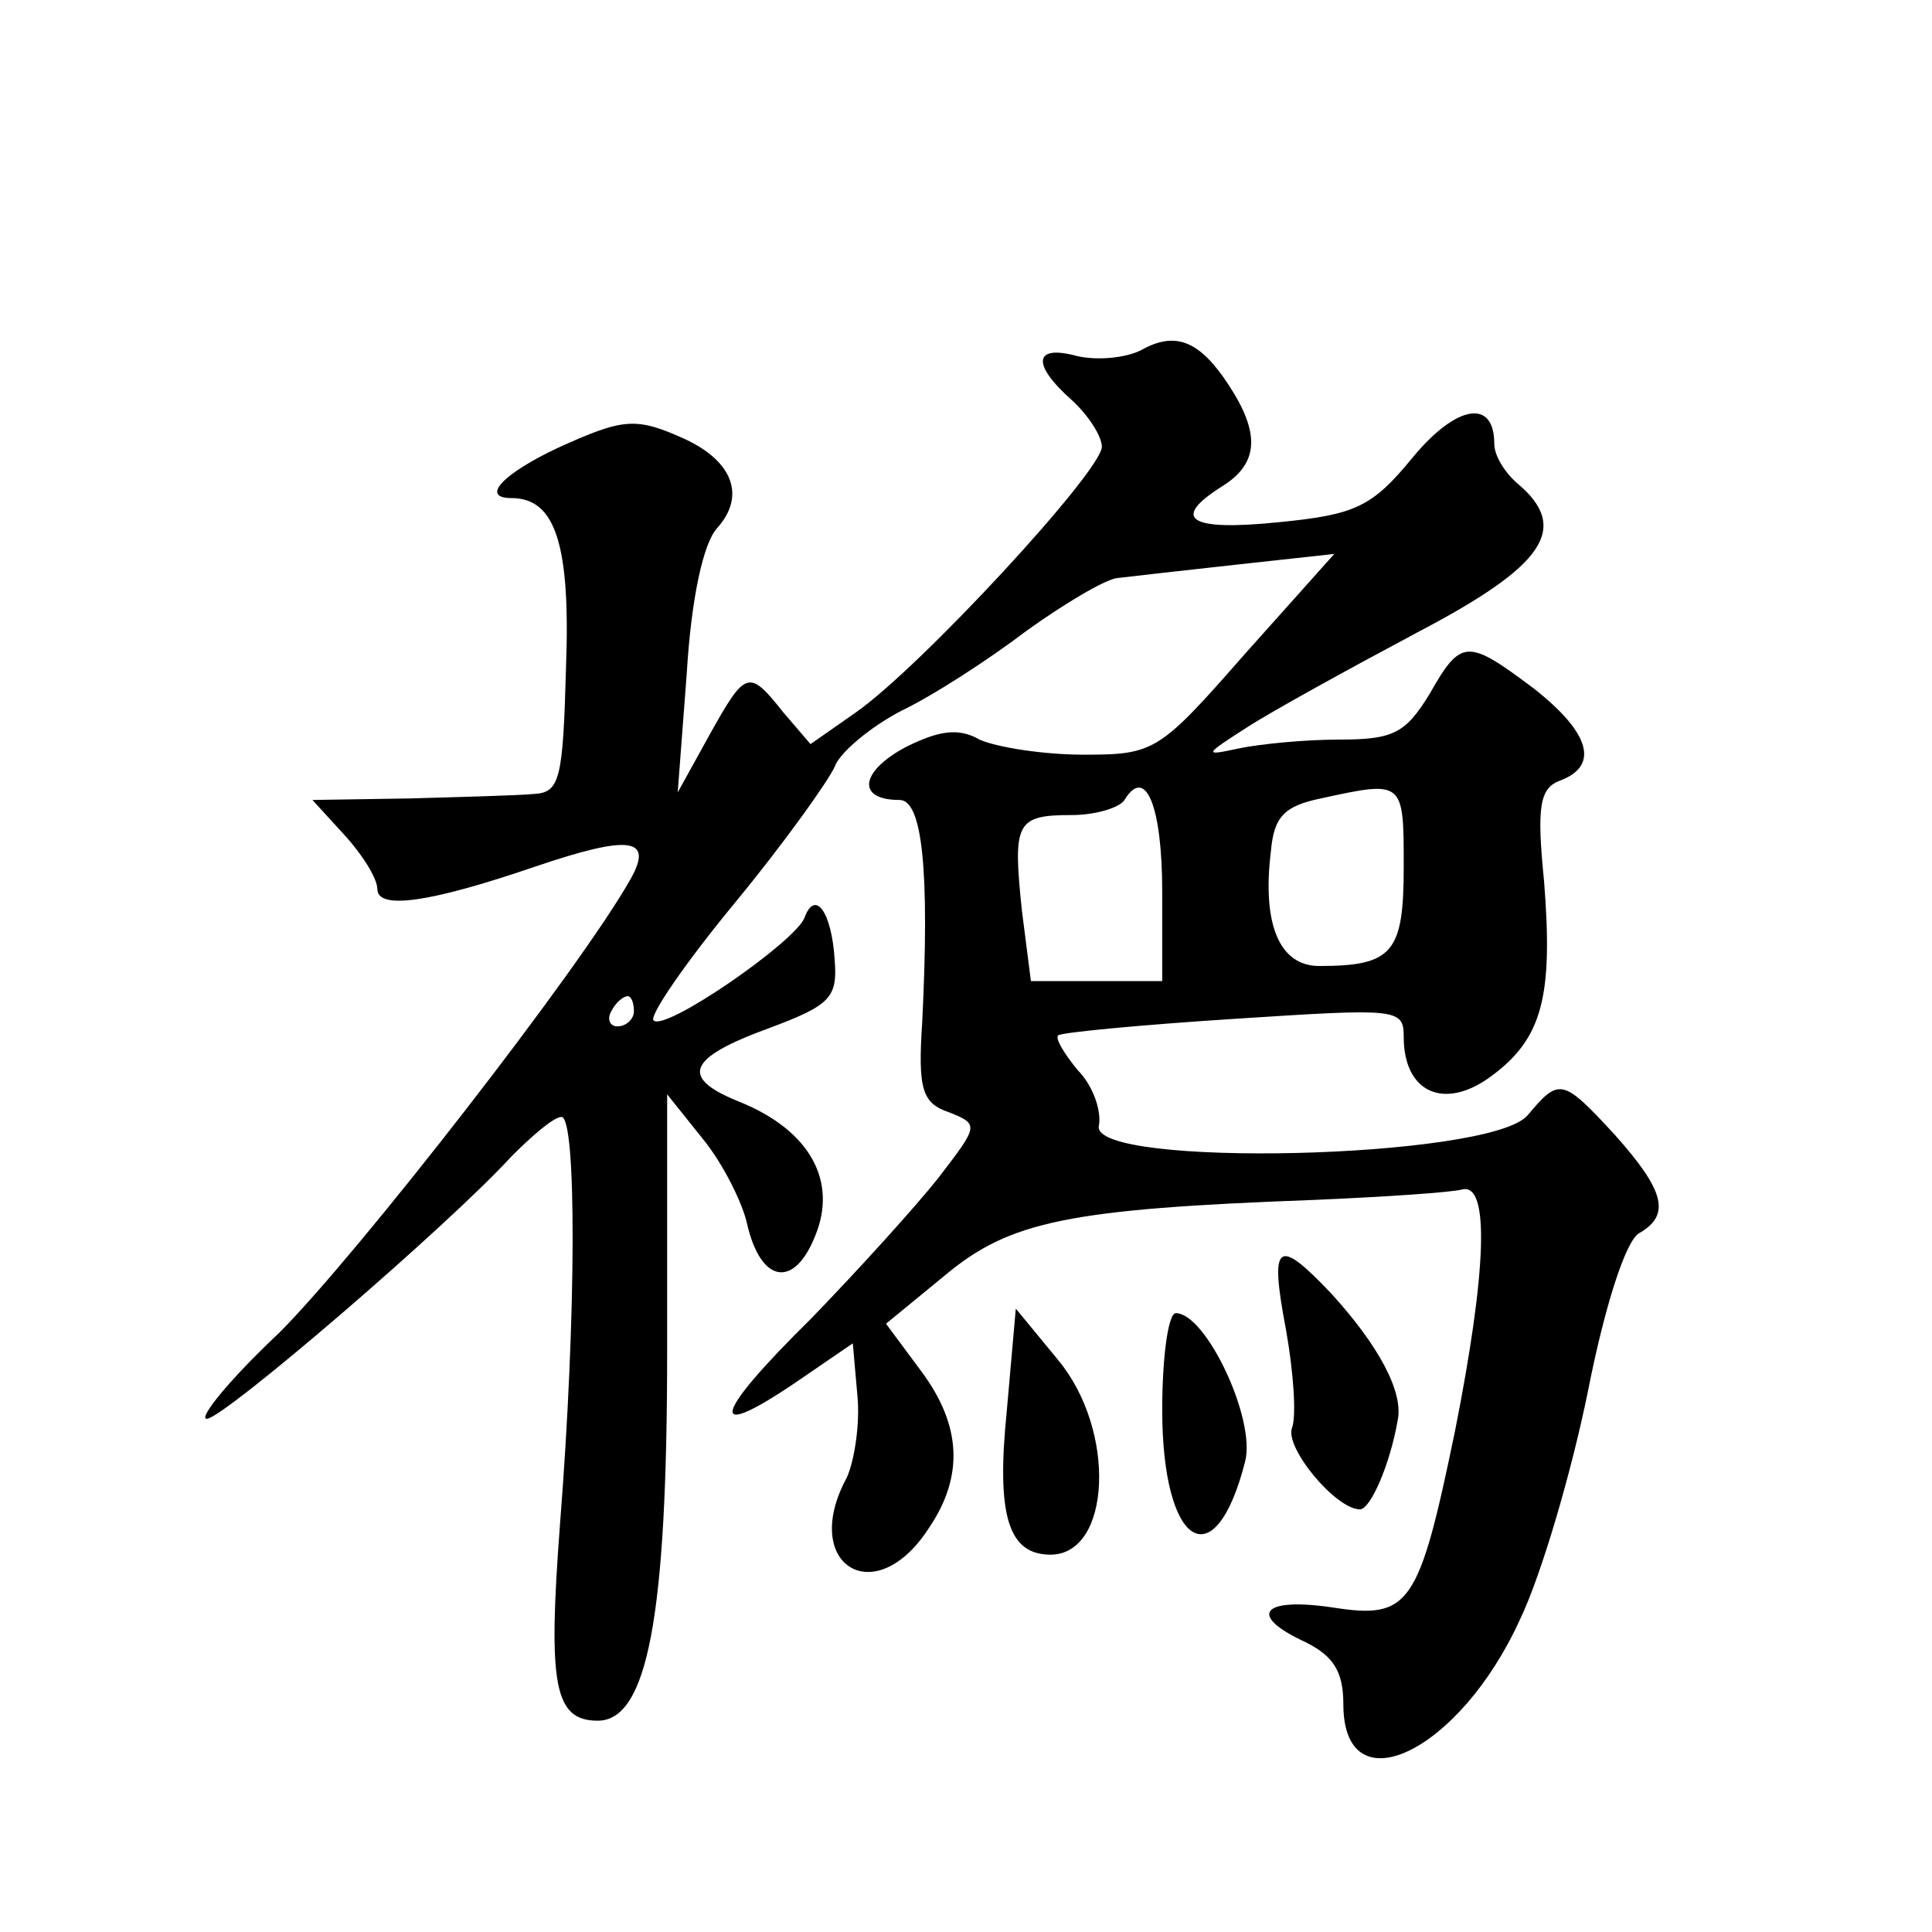
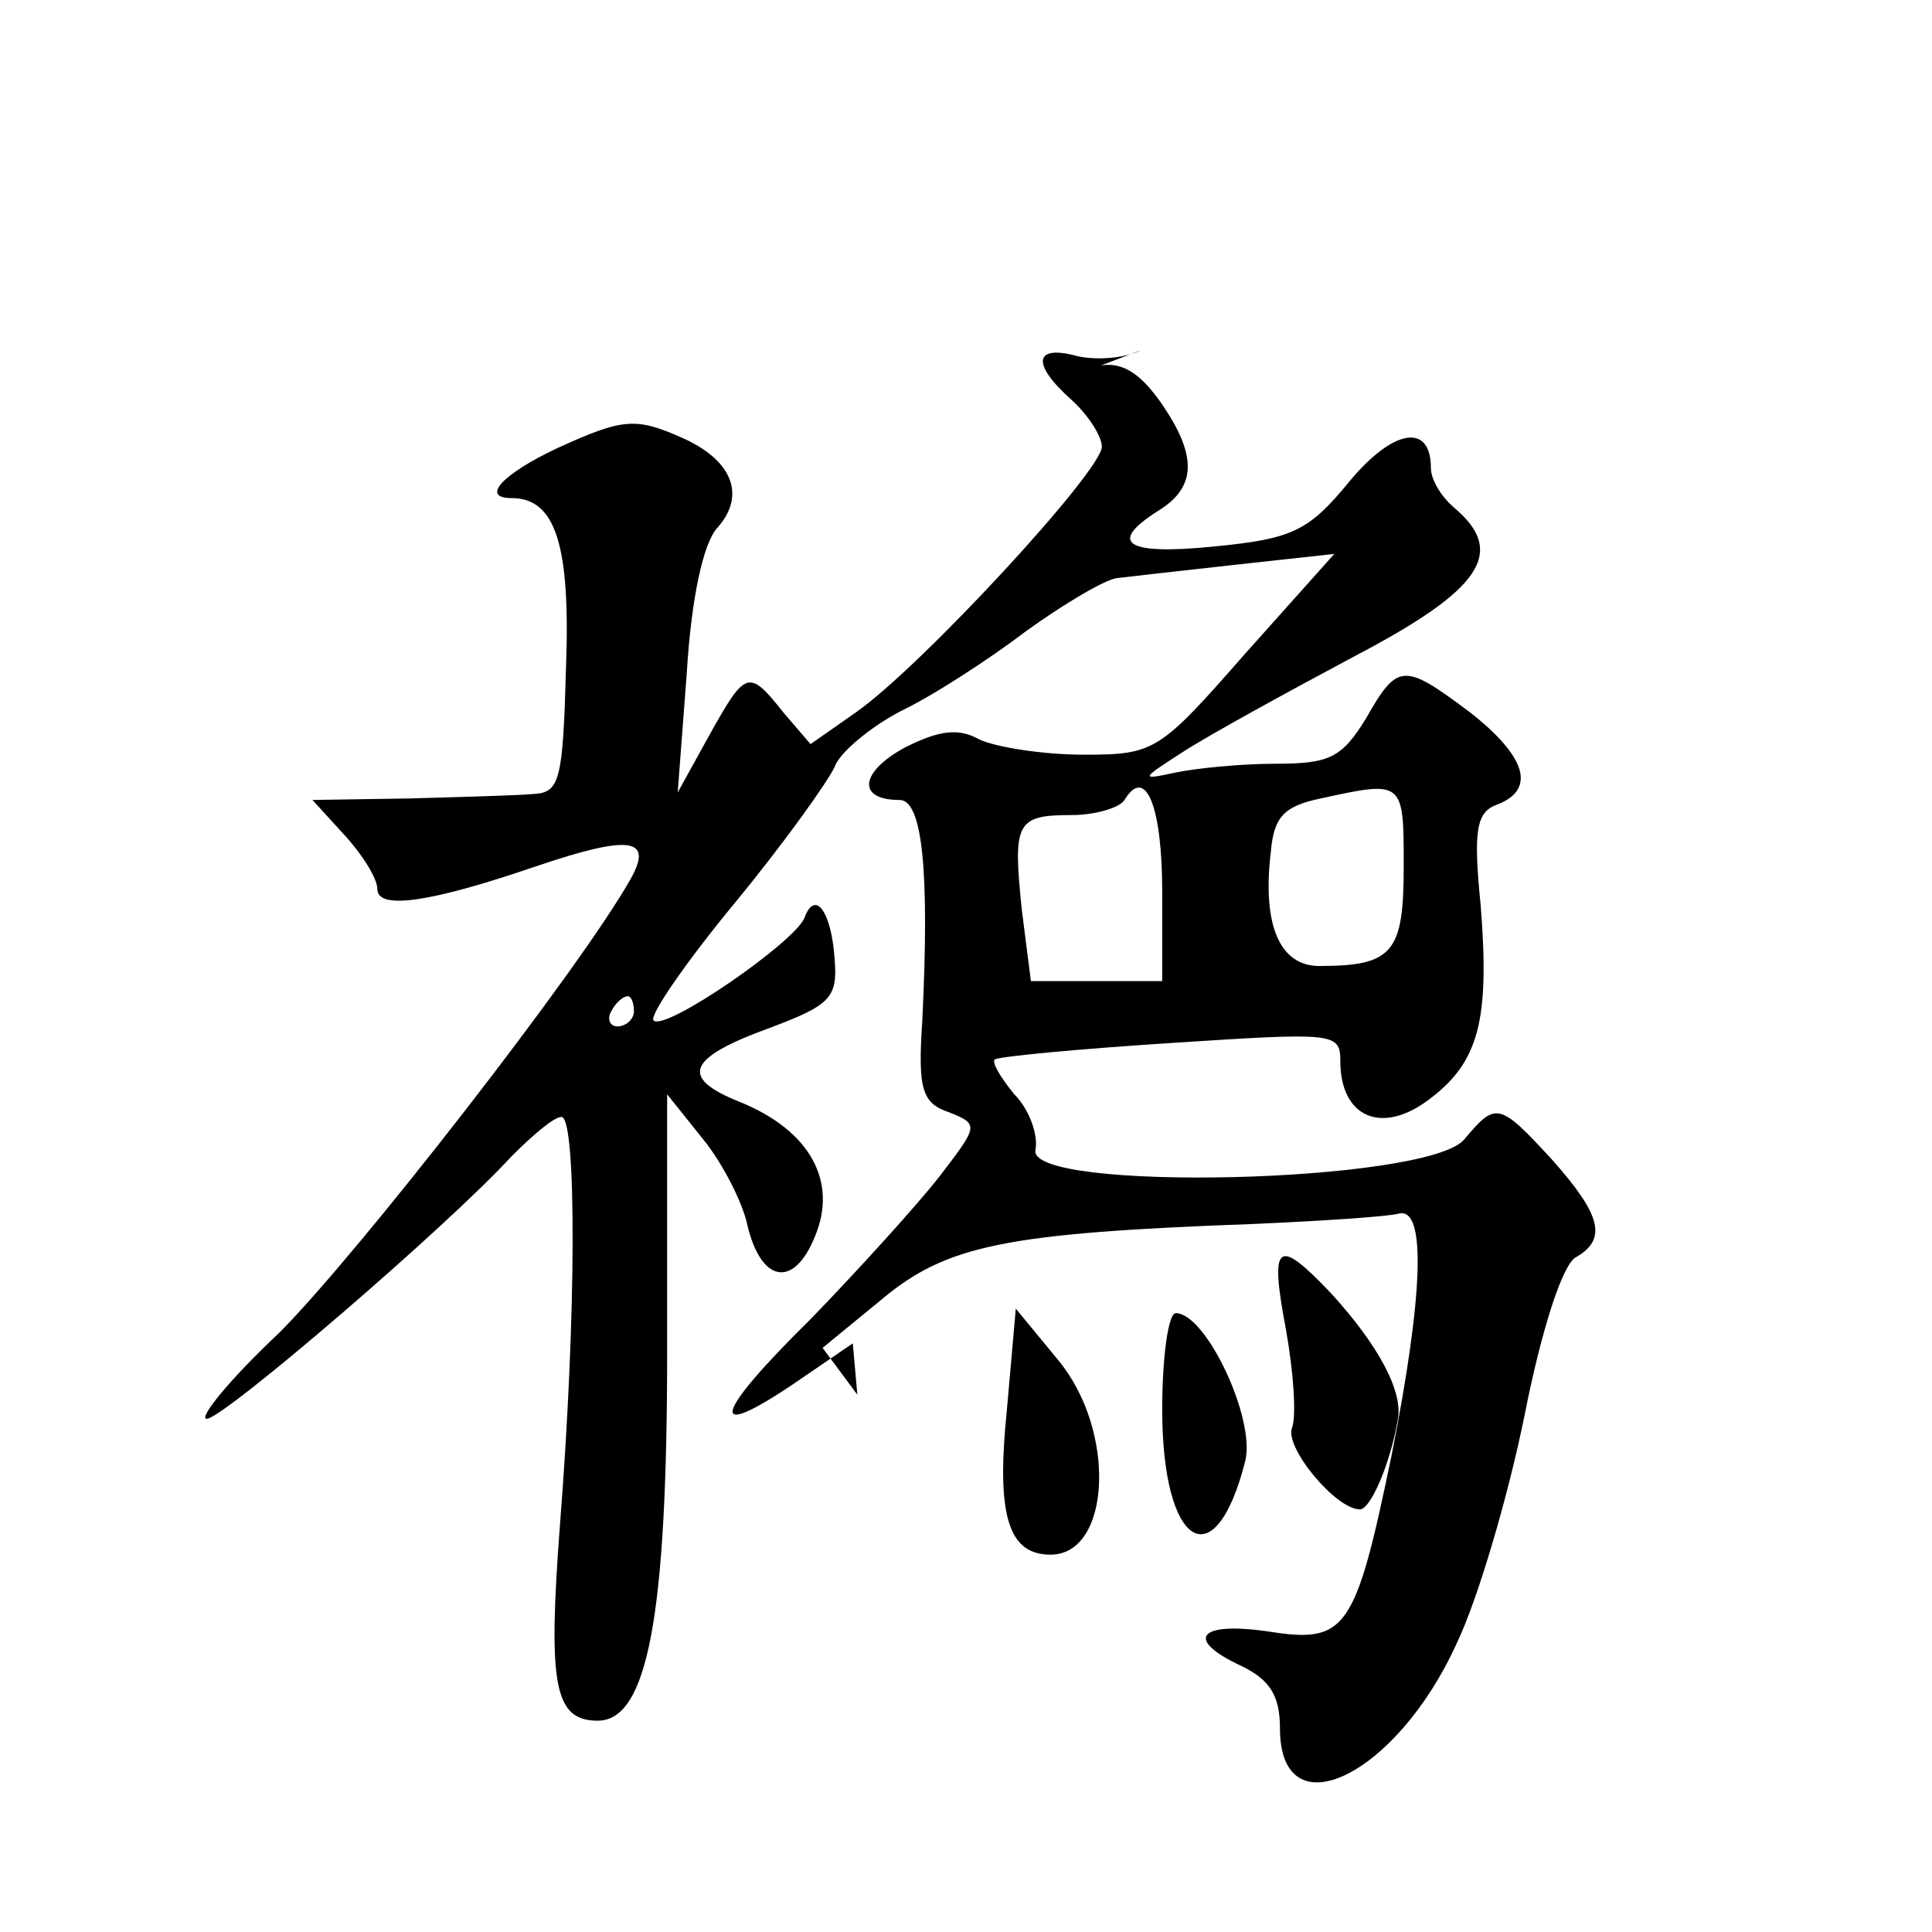
<svg xmlns="http://www.w3.org/2000/svg" version="1.0" width="128pt" height="128pt" viewBox="0 0 128 128" preserveAspectRatio="xMidYMid meet">
  <g transform="translate(0,128) scale(0.1,-0.1)" fill="#0" stroke="none">
-     <path d="M756 1048 c-10 -5 -28 -7 -42 -4 -29 8 -31 -5 -4 -29 11 -10 20 -24 20 -31 0 -16 -120 -146 -163 -176 l-30 -21 -18 21 c-23 29 -25 28 -49 -15 l-21 -38 6 79 c3 50 11 86 20 96 19 21 11 44 -21 59 -33 15 -41 14 -85 -6 -36 -17 -51 -33 -30 -33 29 0 39 -31 36 -112 -2 -74 -4 -83 -21 -84 -10 -1 -48 -2 -83 -3 l-64 -1 21 -23 c12 -13 22 -29 22 -36 0 -14 35 -9 105 15 62 21 78 19 63 -8 -33 -59 -181 -249 -233 -301 -33 -31 -54 -57 -48 -57 11 0 160 128 202 174 14 14 28 26 33 26 10 0 10 -131 -1 -270 -8 -106 -4 -130 25 -130 33 0 46 69 46 245 l0 170 24 -30 c13 -16 26 -42 29 -56 9 -39 31 -43 45 -8 15 36 -3 70 -50 89 -40 16 -35 29 20 49 40 15 45 20 43 45 -2 32 -13 47 -20 28 -6 -16 -93 -76 -100 -68 -3 3 21 38 54 78 33 40 62 81 66 90 3 9 23 26 44 37 21 10 58 34 83 53 25 18 52 34 60 35 8 1 44 5 80 9 l64 7 -59 -66 c-57 -65 -60 -67 -107 -67 -27 0 -58 5 -69 10 -14 8 -27 6 -49 -5 -30 -16 -33 -35 -4 -35 15 0 20 -46 15 -147 -3 -45 0 -54 18 -60 20 -8 19 -9 -7 -43 -15 -19 -53 -61 -85 -94 -65 -64 -69 -82 -10 -42 l38 26 3 -34 c2 -19 -2 -44 -7 -55 -31 -57 18 -89 54 -34 24 35 22 69 -5 105 l-23 31 39 32 c43 36 82 44 244 50 47 2 92 5 99 7 18 4 16 -54 -5 -160 -24 -116 -30 -125 -81 -117 -47 7 -57 -5 -18 -23 18 -9 25 -19 25 -41 0 -69 77 -32 117 56 14 29 34 97 45 151 11 56 25 100 34 105 21 12 17 28 -16 65 -35 38 -37 38 -58 13 -25 -29 -289 -35 -284 -7 2 10 -4 27 -14 37 -9 11 -15 21 -13 23 2 2 55 7 117 11 108 7 112 7 112 -12 0 -37 27 -49 58 -26 34 25 41 53 35 129 -5 50 -3 62 11 67 26 10 19 32 -18 61 -44 33 -48 33 -69 -4 -16 -26 -24 -30 -60 -30 -23 0 -53 -3 -67 -6 -23 -5 -22 -4 6 14 17 11 68 39 113 63 84 44 102 69 66 99 -8 7 -15 18 -15 26 0 30 -25 26 -54 -9 -27 -33 -38 -38 -89 -43 -59 -6 -72 2 -37 24 24 15 25 35 4 67 -19 29 -35 36 -58 23z m14 -359 l0 -59 -44 0 -43 0 -6 47 c-6 58 -4 63 33 63 16 0 32 5 35 10 14 23 25 -4 25 -61z m160 17 c0 -57 -7 -66 -56 -66 -26 0 -38 27 -32 76 2 23 9 30 33 35 55 12 55 12 55 -45z m-510 -96 c0 -5 -5 -10 -11 -10 -5 0 -7 5 -4 10 3 6 8 10 11 10 2 0 4 -4 4 -10z M852 399 c5 -28 7 -57 4 -65 -5 -13 29 -54 45 -54 7 0 20 30 25 59 4 19 -13 50 -44 84 -36 38 -41 34 -30 -24z M667 345 c-7 -69 1 -95 29 -95 40 0 44 82 5 129 l-28 34 -6 -68z M770 346 c0 -91 35 -113 55 -34 7 28 -26 98 -46 98 -5 0 -9 -29 -9 -64z" />
+     <path d="M756 1048 c-10 -5 -28 -7 -42 -4 -29 8 -31 -5 -4 -29 11 -10 20 -24 20 -31 0 -16 -120 -146 -163 -176 l-30 -21 -18 21 c-23 29 -25 28 -49 -15 l-21 -38 6 79 c3 50 11 86 20 96 19 21 11 44 -21 59 -33 15 -41 14 -85 -6 -36 -17 -51 -33 -30 -33 29 0 39 -31 36 -112 -2 -74 -4 -83 -21 -84 -10 -1 -48 -2 -83 -3 l-64 -1 21 -23 c12 -13 22 -29 22 -36 0 -14 35 -9 105 15 62 21 78 19 63 -8 -33 -59 -181 -249 -233 -301 -33 -31 -54 -57 -48 -57 11 0 160 128 202 174 14 14 28 26 33 26 10 0 10 -131 -1 -270 -8 -106 -4 -130 25 -130 33 0 46 69 46 245 l0 170 24 -30 c13 -16 26 -42 29 -56 9 -39 31 -43 45 -8 15 36 -3 70 -50 89 -40 16 -35 29 20 49 40 15 45 20 43 45 -2 32 -13 47 -20 28 -6 -16 -93 -76 -100 -68 -3 3 21 38 54 78 33 40 62 81 66 90 3 9 23 26 44 37 21 10 58 34 83 53 25 18 52 34 60 35 8 1 44 5 80 9 l64 7 -59 -66 c-57 -65 -60 -67 -107 -67 -27 0 -58 5 -69 10 -14 8 -27 6 -49 -5 -30 -16 -33 -35 -4 -35 15 0 20 -46 15 -147 -3 -45 0 -54 18 -60 20 -8 19 -9 -7 -43 -15 -19 -53 -61 -85 -94 -65 -64 -69 -82 -10 -42 l38 26 3 -34 l-23 31 39 32 c43 36 82 44 244 50 47 2 92 5 99 7 18 4 16 -54 -5 -160 -24 -116 -30 -125 -81 -117 -47 7 -57 -5 -18 -23 18 -9 25 -19 25 -41 0 -69 77 -32 117 56 14 29 34 97 45 151 11 56 25 100 34 105 21 12 17 28 -16 65 -35 38 -37 38 -58 13 -25 -29 -289 -35 -284 -7 2 10 -4 27 -14 37 -9 11 -15 21 -13 23 2 2 55 7 117 11 108 7 112 7 112 -12 0 -37 27 -49 58 -26 34 25 41 53 35 129 -5 50 -3 62 11 67 26 10 19 32 -18 61 -44 33 -48 33 -69 -4 -16 -26 -24 -30 -60 -30 -23 0 -53 -3 -67 -6 -23 -5 -22 -4 6 14 17 11 68 39 113 63 84 44 102 69 66 99 -8 7 -15 18 -15 26 0 30 -25 26 -54 -9 -27 -33 -38 -38 -89 -43 -59 -6 -72 2 -37 24 24 15 25 35 4 67 -19 29 -35 36 -58 23z m14 -359 l0 -59 -44 0 -43 0 -6 47 c-6 58 -4 63 33 63 16 0 32 5 35 10 14 23 25 -4 25 -61z m160 17 c0 -57 -7 -66 -56 -66 -26 0 -38 27 -32 76 2 23 9 30 33 35 55 12 55 12 55 -45z m-510 -96 c0 -5 -5 -10 -11 -10 -5 0 -7 5 -4 10 3 6 8 10 11 10 2 0 4 -4 4 -10z M852 399 c5 -28 7 -57 4 -65 -5 -13 29 -54 45 -54 7 0 20 30 25 59 4 19 -13 50 -44 84 -36 38 -41 34 -30 -24z M667 345 c-7 -69 1 -95 29 -95 40 0 44 82 5 129 l-28 34 -6 -68z M770 346 c0 -91 35 -113 55 -34 7 28 -26 98 -46 98 -5 0 -9 -29 -9 -64z" />
  </g>
</svg>